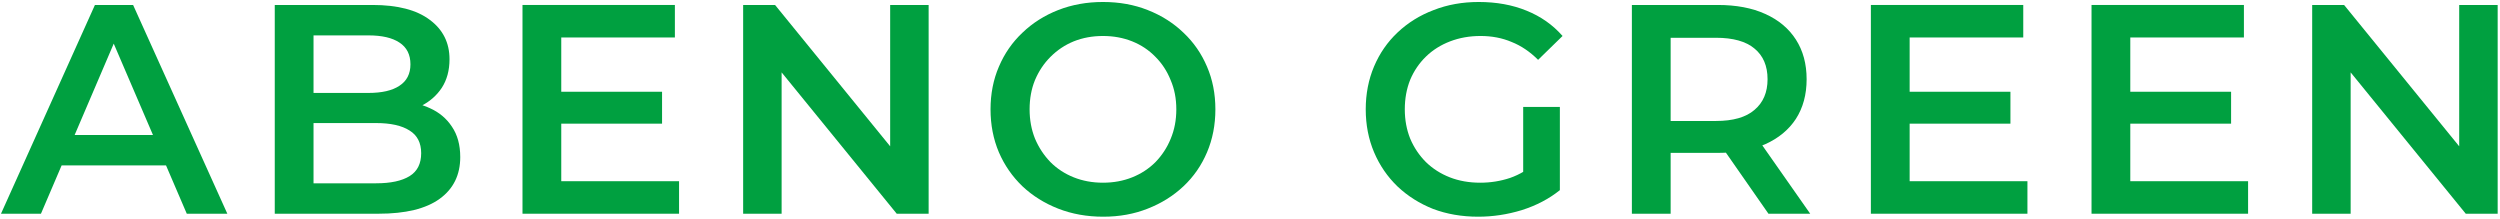
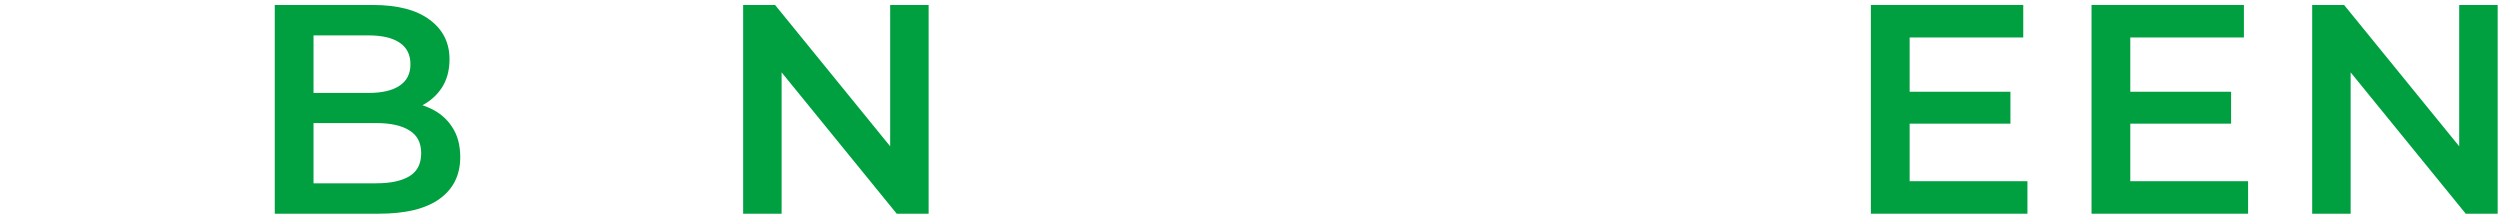
<svg xmlns="http://www.w3.org/2000/svg" width="1006" height="88" viewBox="0 0 1006 88" fill="none">
  <path d="M930.421 86L930.421 2L943.261 2L995.941 66.68L989.581 66.68L989.581 2L1005.06 2L1005.06 86L992.221 86L939.541 21.32L945.901 21.32L945.901 86L930.421 86Z" fill="#00A040" />
  <path d="M856.03 36.92L897.79 36.92L897.79 49.76L856.03 49.76V36.92ZM857.23 72.92L904.63 72.92V86L841.63 86L841.63 2L902.95 2V15.08L857.23 15.08L857.23 72.92Z" fill="#00A040" />
-   <path d="M767.239 36.92L808.999 36.92L808.999 49.76L767.239 49.76V36.92ZM768.439 72.92L815.839 72.92V86L752.839 86L752.839 2L814.159 2V15.08L768.439 15.08L768.439 72.92Z" fill="#00A040" />
-   <path d="M656.666 86L656.666 2L691.226 2C698.666 2 705.026 3.2 710.306 5.6C715.666 8 719.786 11.44 722.666 15.92C725.546 20.4 726.986 25.72 726.986 31.88C726.986 38.04 725.546 43.36 722.666 47.84C719.786 52.24 715.666 55.64 710.306 58.04C705.026 60.36 698.666 61.52 691.226 61.52L665.306 61.52L672.266 54.44V86L656.666 86ZM711.626 86L690.386 55.52L707.066 55.52L728.426 86L711.626 86ZM672.266 56.12L665.306 48.68L690.506 48.68C697.386 48.68 702.546 47.2 705.986 44.24C709.506 41.28 711.266 37.16 711.266 31.88C711.266 26.52 709.506 22.4 705.986 19.52C702.546 16.64 697.386 15.2 690.506 15.2L665.306 15.2L672.266 7.52L672.266 56.12Z" fill="#00A040" />
-   <path d="M594.811 87.2C588.251 87.2 582.211 86.16 576.691 84.08C571.251 81.92 566.491 78.92 562.411 75.08C558.331 71.16 555.171 66.56 552.931 61.28C550.691 56 549.571 50.24 549.571 44C549.571 37.76 550.691 32 552.931 26.72C555.171 21.44 558.331 16.88 562.411 13.04C566.571 9.12 571.411 6.12 576.931 4.04C582.451 1.88 588.491 0.8 595.051 0.8C602.171 0.8 608.571 1.96 614.251 4.28C620.011 6.6 624.851 10 628.771 14.48L618.931 24.08C615.651 20.8 612.091 18.4 608.251 16.88C604.491 15.28 600.331 14.48 595.771 14.48C591.371 14.48 587.291 15.2 583.531 16.64C579.771 18.08 576.531 20.12 573.811 22.76C571.091 25.4 568.971 28.52 567.451 32.12C566.011 35.72 565.291 39.68 565.291 44C565.291 48.24 566.011 52.16 567.451 55.76C568.971 59.36 571.091 62.52 573.811 65.24C576.531 67.88 579.731 69.92 583.411 71.36C587.091 72.8 591.171 73.52 595.651 73.52C599.811 73.52 603.811 72.88 607.651 71.6C611.571 70.24 615.291 68 618.811 64.88L627.691 76.52C623.291 80.04 618.171 82.72 612.331 84.56C606.571 86.32 600.731 87.2 594.811 87.2ZM612.931 74.48V43.04L627.691 43.04V76.52L612.931 74.48Z" fill="#00A040" />
-   <path d="M443.951 87.2C437.391 87.2 431.351 86.12 425.831 83.96C420.311 81.8 415.511 78.8 411.431 74.96C407.351 71.04 404.191 66.48 401.951 61.28C399.711 56 398.591 50.24 398.591 44C398.591 37.76 399.711 32.04 401.951 26.84C404.191 21.56 407.351 17 411.431 13.16C415.511 9.24 420.311 6.2 425.831 4.04C431.351 1.88 437.351 0.8 443.831 0.8C450.391 0.8 456.391 1.88 461.831 4.04C467.351 6.2 472.151 9.24 476.231 13.16C480.311 17 483.471 21.56 485.711 26.84C487.951 32.04 489.071 37.76 489.071 44C489.071 50.24 487.951 56 485.711 61.28C483.471 66.56 480.311 71.12 476.231 74.96C472.151 78.8 467.351 81.8 461.831 83.96C456.391 86.12 450.431 87.2 443.951 87.2ZM443.831 73.52C448.071 73.52 451.991 72.8 455.591 71.36C459.191 69.92 462.311 67.88 464.951 65.24C467.591 62.52 469.631 59.4 471.071 55.88C472.591 52.28 473.351 48.32 473.351 44C473.351 39.68 472.591 35.76 471.071 32.24C469.631 28.64 467.591 25.52 464.951 22.88C462.311 20.16 459.191 18.08 455.591 16.64C451.991 15.2 448.071 14.48 443.831 14.48C439.591 14.48 435.671 15.2 432.071 16.64C428.551 18.08 425.431 20.16 422.711 22.88C420.071 25.52 417.991 28.64 416.471 32.24C415.031 35.76 414.311 39.68 414.311 44C414.311 48.24 415.031 52.16 416.471 55.76C417.991 59.36 420.071 62.52 422.711 65.24C425.351 67.88 428.471 69.92 432.071 71.36C435.671 72.8 439.591 73.52 443.831 73.52Z" fill="#00A040" />
+   <path d="M767.239 36.92L808.999 36.92L808.999 49.76L767.239 49.76V36.92M768.439 72.92L815.839 72.92V86L752.839 86L752.839 2L814.159 2V15.08L768.439 15.08L768.439 72.92Z" fill="#00A040" />
  <path d="M299.042 86L299.042 2L311.882 2L364.563 66.68L358.202 66.68L358.202 2L373.682 2L373.682 86L360.842 86L308.162 21.32L314.522 21.32L314.522 86L299.042 86Z" fill="#00A040" />
-   <path d="M224.652 36.92L266.412 36.92L266.412 49.76L224.652 49.76L224.652 36.92ZM225.852 72.92L273.252 72.92V86L210.252 86L210.252 2L271.572 2V15.08L225.852 15.08L225.852 72.92Z" fill="#00A040" />
  <path d="M110.563 86L110.563 2L149.923 2C160.003 2 167.683 4 172.963 8C178.243 11.92 180.883 17.2 180.883 23.84C180.883 28.32 179.843 32.16 177.763 35.36C175.683 38.48 172.883 40.92 169.363 42.68C165.923 44.36 162.163 45.2 158.083 45.2L160.243 40.88C164.963 40.88 169.203 41.76 172.963 43.52C176.723 45.2 179.683 47.68 181.843 50.96C184.083 54.24 185.203 58.32 185.203 63.2C185.203 70.4 182.443 76 176.923 80C171.403 84 163.203 86 152.323 86L110.563 86ZM126.163 73.76L151.363 73.76C157.203 73.76 161.683 72.8 164.803 70.88C167.923 68.96 169.483 65.88 169.483 61.64C169.483 57.48 167.923 54.44 164.803 52.52C161.683 50.52 157.203 49.52 151.363 49.52L124.963 49.52L124.963 37.4L148.243 37.4C153.683 37.4 157.843 36.44 160.723 34.52C163.683 32.6 165.163 29.72 165.163 25.88C165.163 21.96 163.683 19.04 160.723 17.12C157.843 15.2 153.683 14.24 148.243 14.24L126.163 14.24L126.163 73.76Z" fill="#00A040" />
-   <path d="M0.4 86L38.2 2L53.56 2L91.48 86L75.16 86L42.64 10.28L48.88 10.28L16.48 86L0.4 86ZM17.8 66.56L22 54.32L67.36 54.32L71.56 66.56L17.8 66.56Z" fill="#00A040" />
</svg>